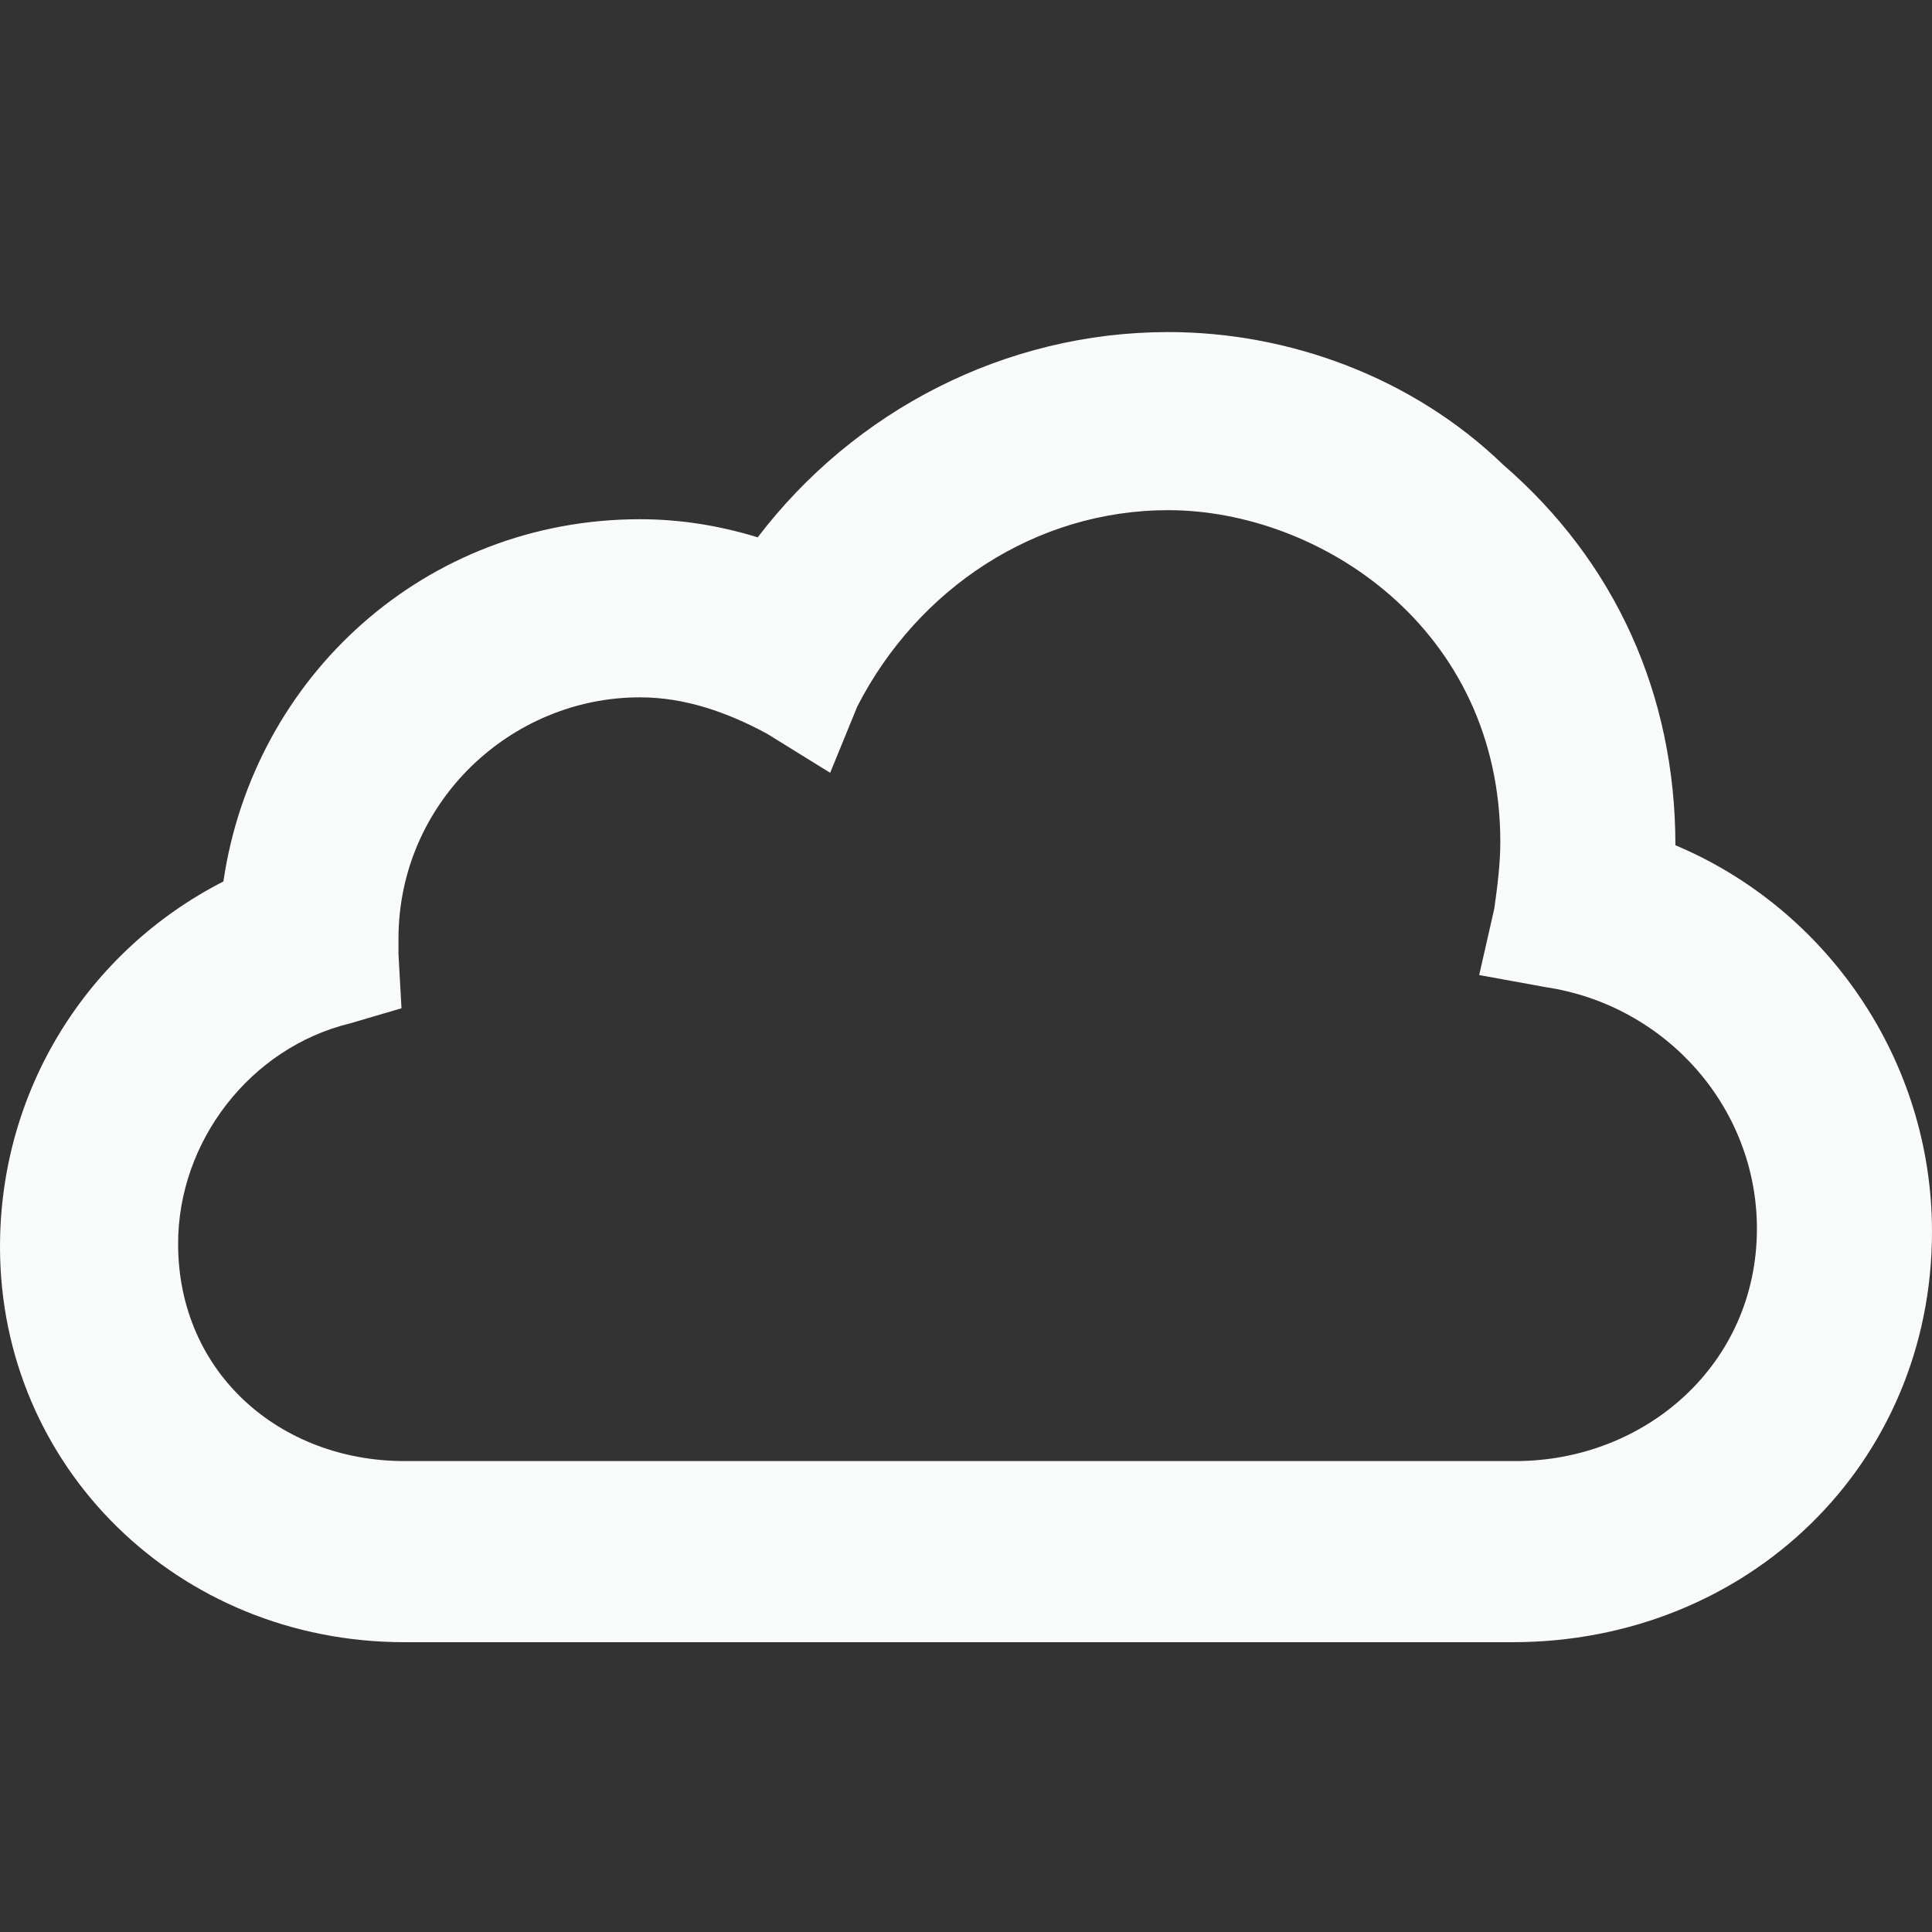
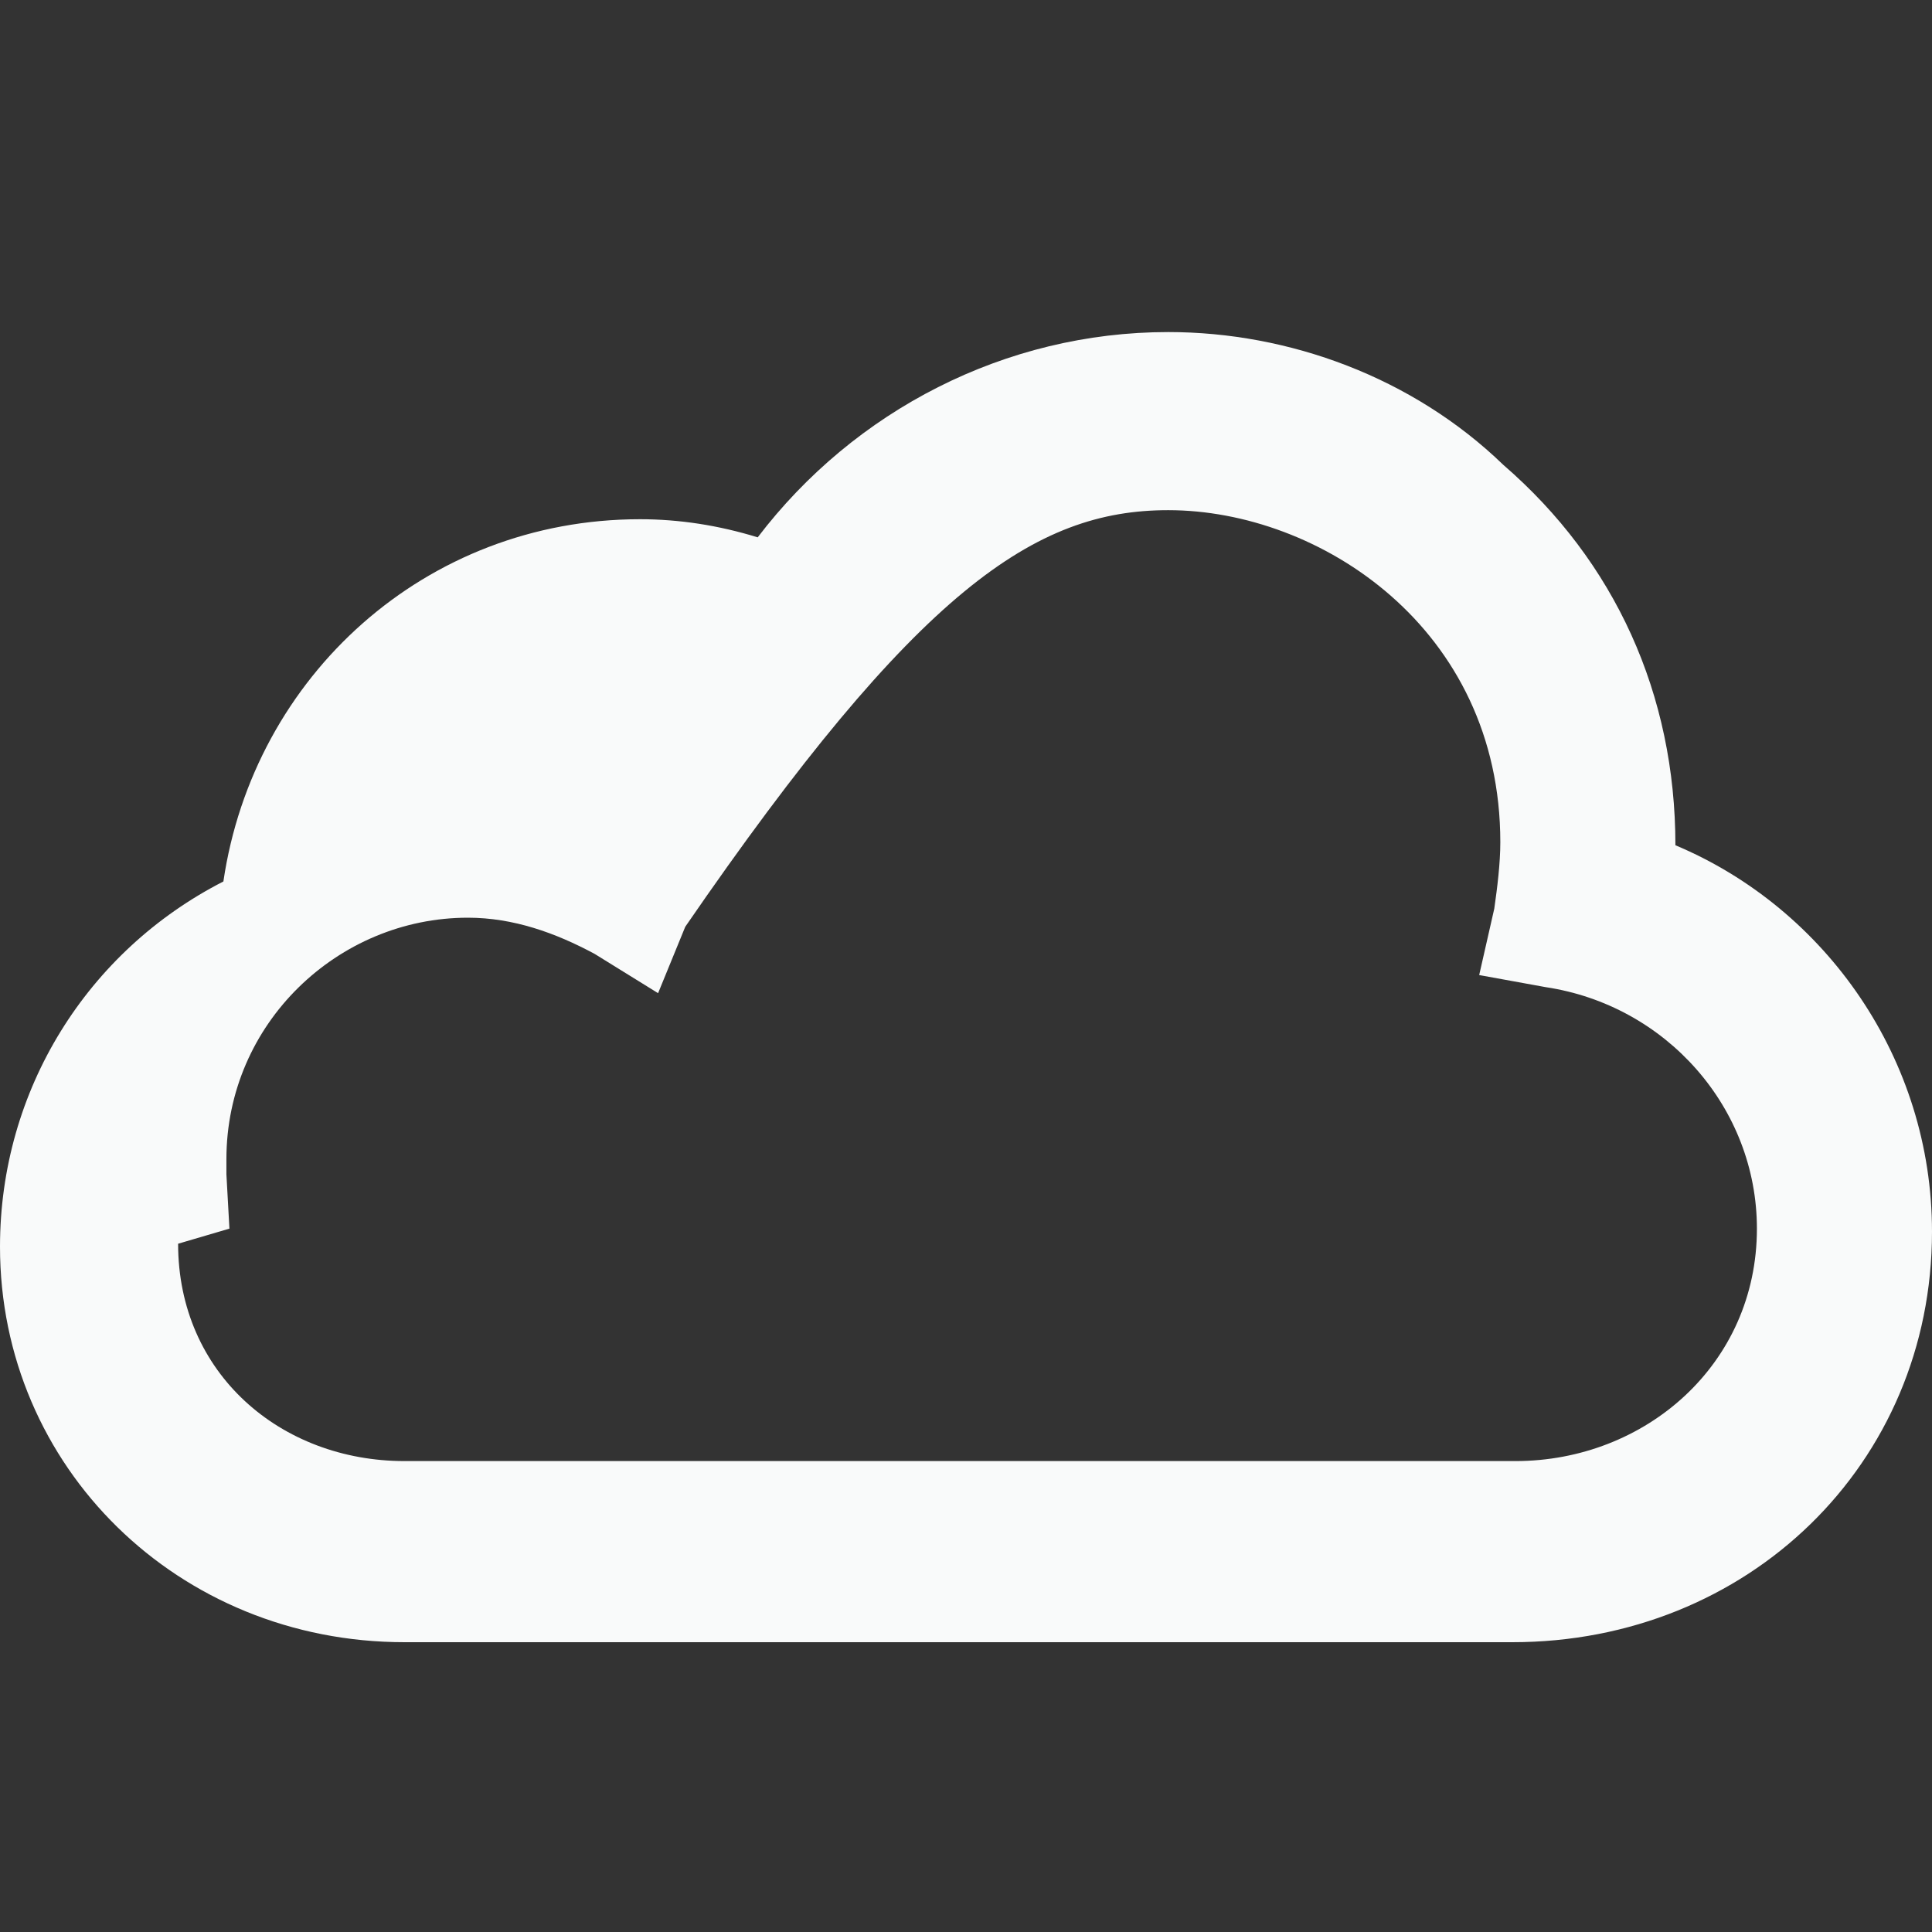
<svg xmlns="http://www.w3.org/2000/svg" version="1.1" id="Ebene_1" x="0px" y="0px" viewBox="0 0 64 64" style="enable-background:new 0 0 64 64;" xml:space="preserve">
  <rect x="0" y="0" width="64" height="64" fill="#333333" stroke="none" />
  <style type="text/css">
	.st0{fill:none;}
	.st1{fill:#F9FAFA;}
</style>
  <g id="viewport">
-     <rect class="st0" width="64" height="64" />
-   </g>
-   <path class="st1" d="M38.7,11c-5.4,0-10.4,2.6-13.6,6.8c-1.3-0.4-2.6-0.6-3.9-0.6c-7.1,0-12.8,5.2-13.8,12C2.9,31.5,0,36.1,0,41.3  c0,7.3,5.9,13.1,13.4,13.1h36.7c7.8,0,13.9-5.9,13.9-13.6c0-5.7-3.5-10.7-8.5-12.8c0-5-2-9.4-5.7-12.6C46.8,12.5,42.7,11,38.7,11z   M38.7,16.9c5,0,11,3.9,11,11c0,0.7-0.1,1.5-0.2,2.2l-0.5,2.2l2.2,0.4c4,0.6,7,4,7,8c0,4.5-3.7,7.7-8,7.7H13.4  c-4.1,0-7.5-2.9-7.5-7.2c0-3.4,2.4-6.5,5.7-7.3l1.7-0.5l-0.1-1.8c0-0.1,0-0.4,0-0.5c0-4.5,3.7-8,8-8c1.5,0,2.9,0.5,4.2,1.2l2.1,1.3  l0.9-2.2C30.4,19.5,34.3,16.9,38.7,16.9" />
+     </g>
+   <path class="st1" d="M38.7,11c-5.4,0-10.4,2.6-13.6,6.8c-1.3-0.4-2.6-0.6-3.9-0.6c-7.1,0-12.8,5.2-13.8,12C2.9,31.5,0,36.1,0,41.3  c0,7.3,5.9,13.1,13.4,13.1h36.7c7.8,0,13.9-5.9,13.9-13.6c0-5.7-3.5-10.7-8.5-12.8c0-5-2-9.4-5.7-12.6C46.8,12.5,42.7,11,38.7,11z   M38.7,16.9c5,0,11,3.9,11,11c0,0.7-0.1,1.5-0.2,2.2l-0.5,2.2l2.2,0.4c4,0.6,7,4,7,8c0,4.5-3.7,7.7-8,7.7H13.4  c-4.1,0-7.5-2.9-7.5-7.2l1.7-0.5l-0.1-1.8c0-0.1,0-0.4,0-0.5c0-4.5,3.7-8,8-8c1.5,0,2.9,0.5,4.2,1.2l2.1,1.3  l0.9-2.2C30.4,19.5,34.3,16.9,38.7,16.9" />
</svg>